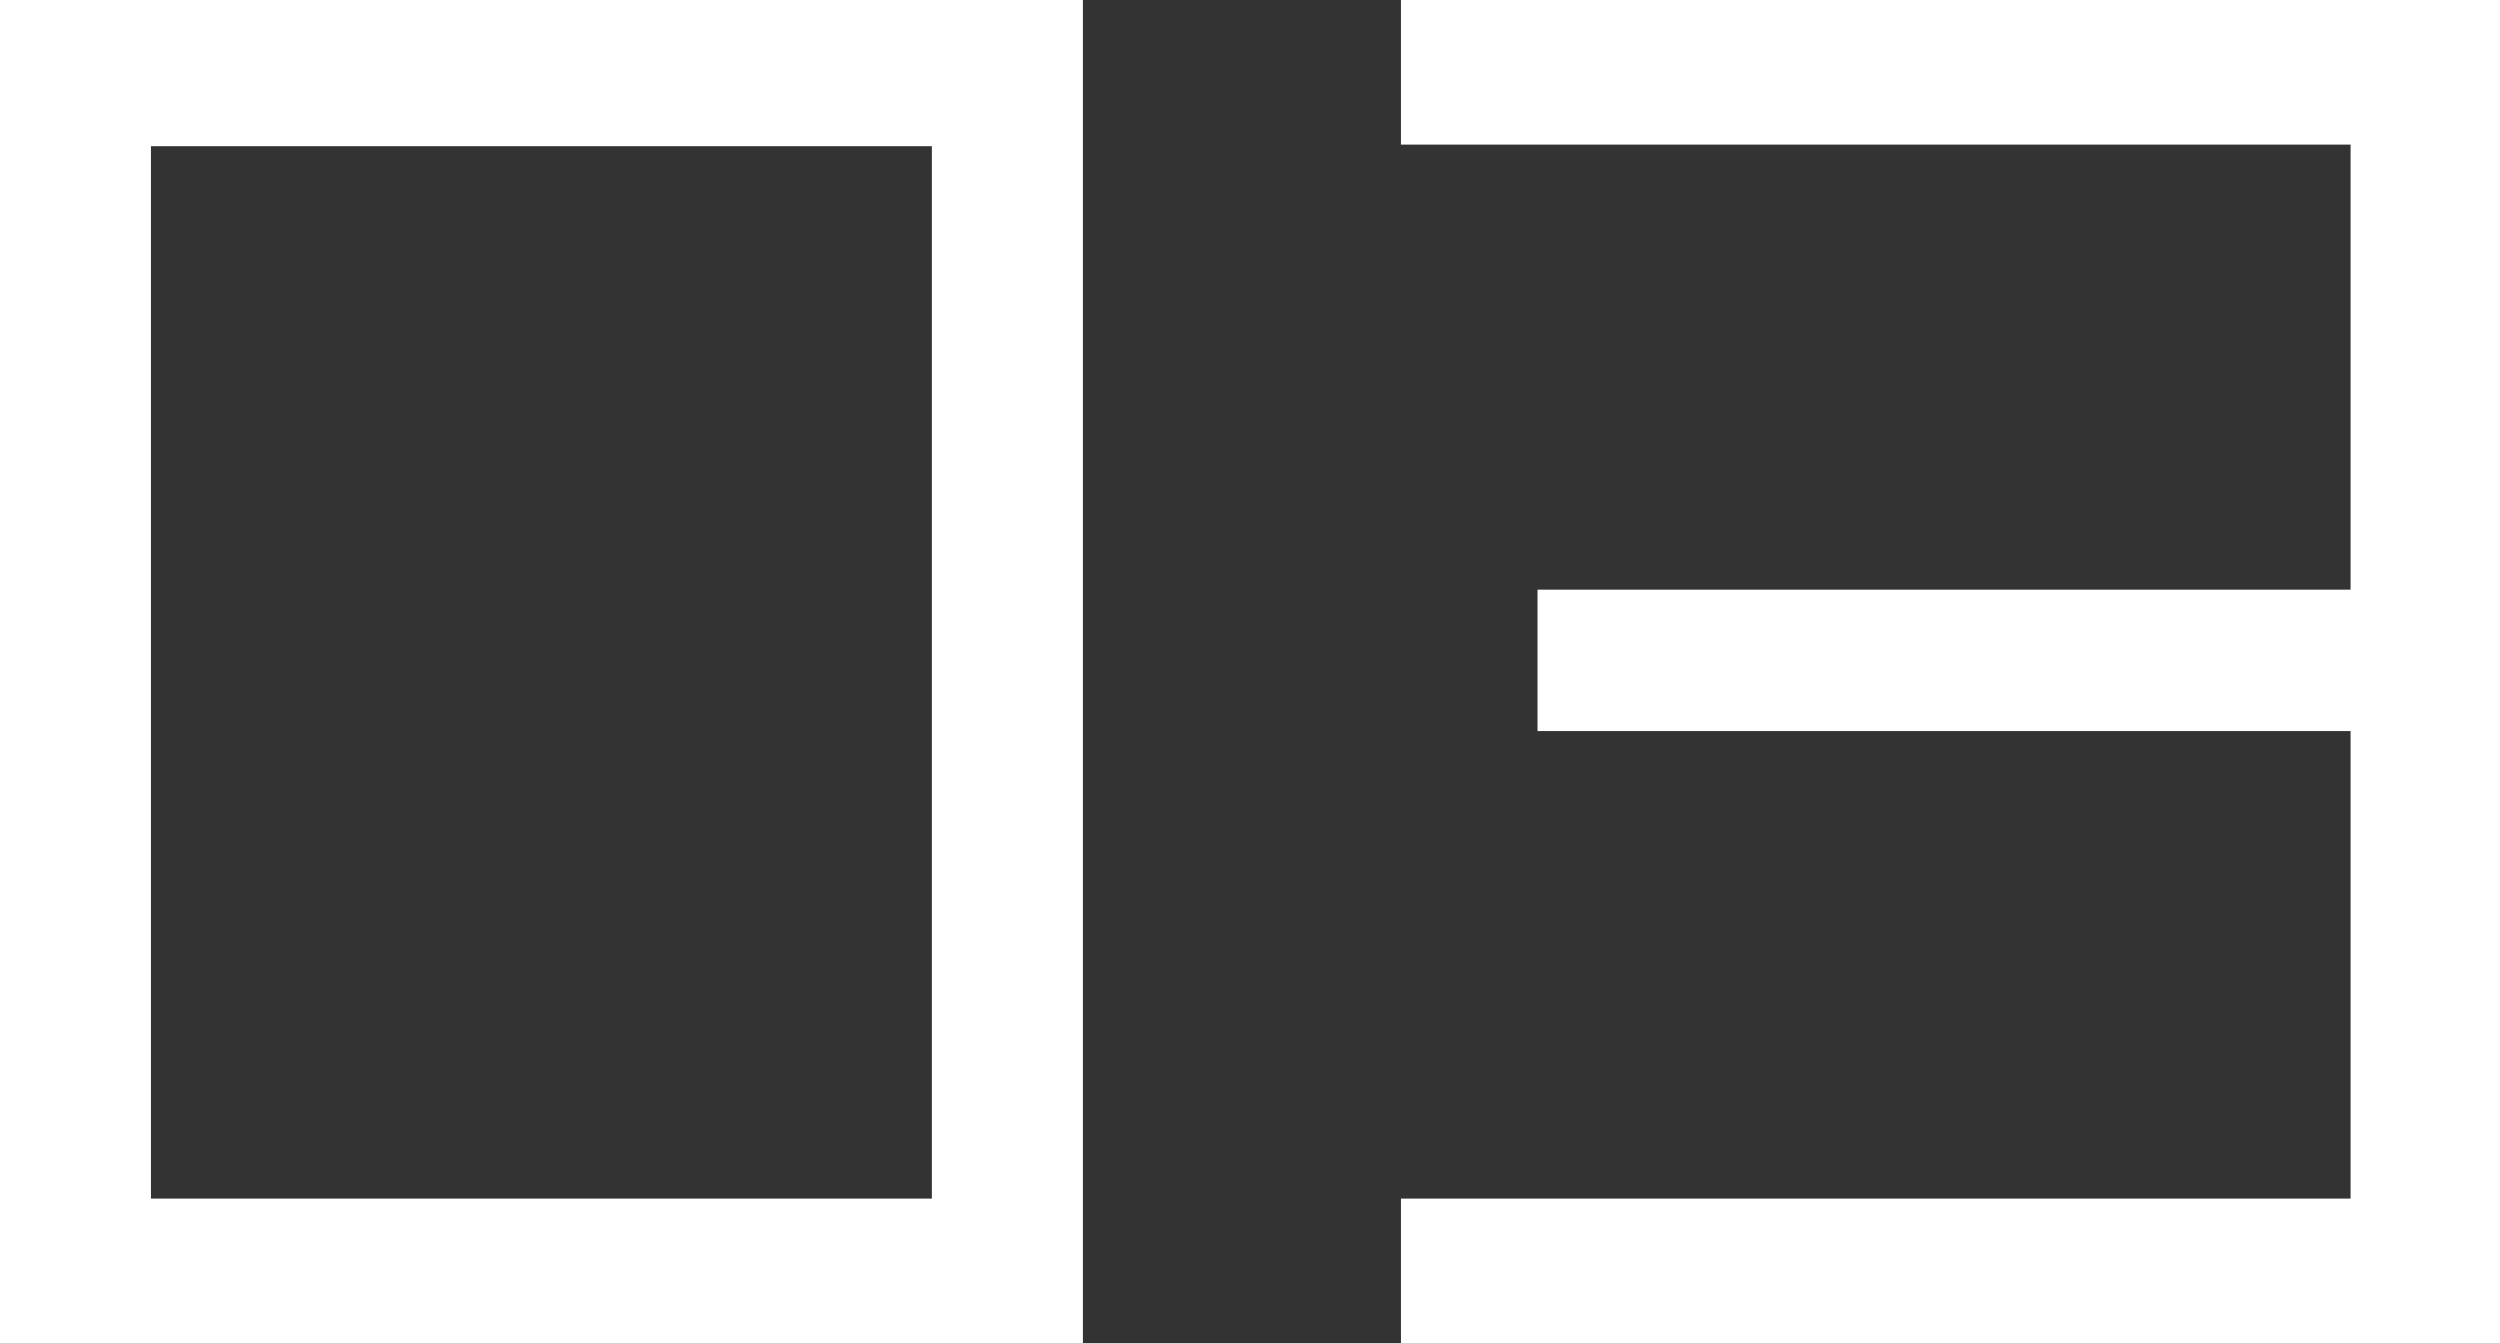
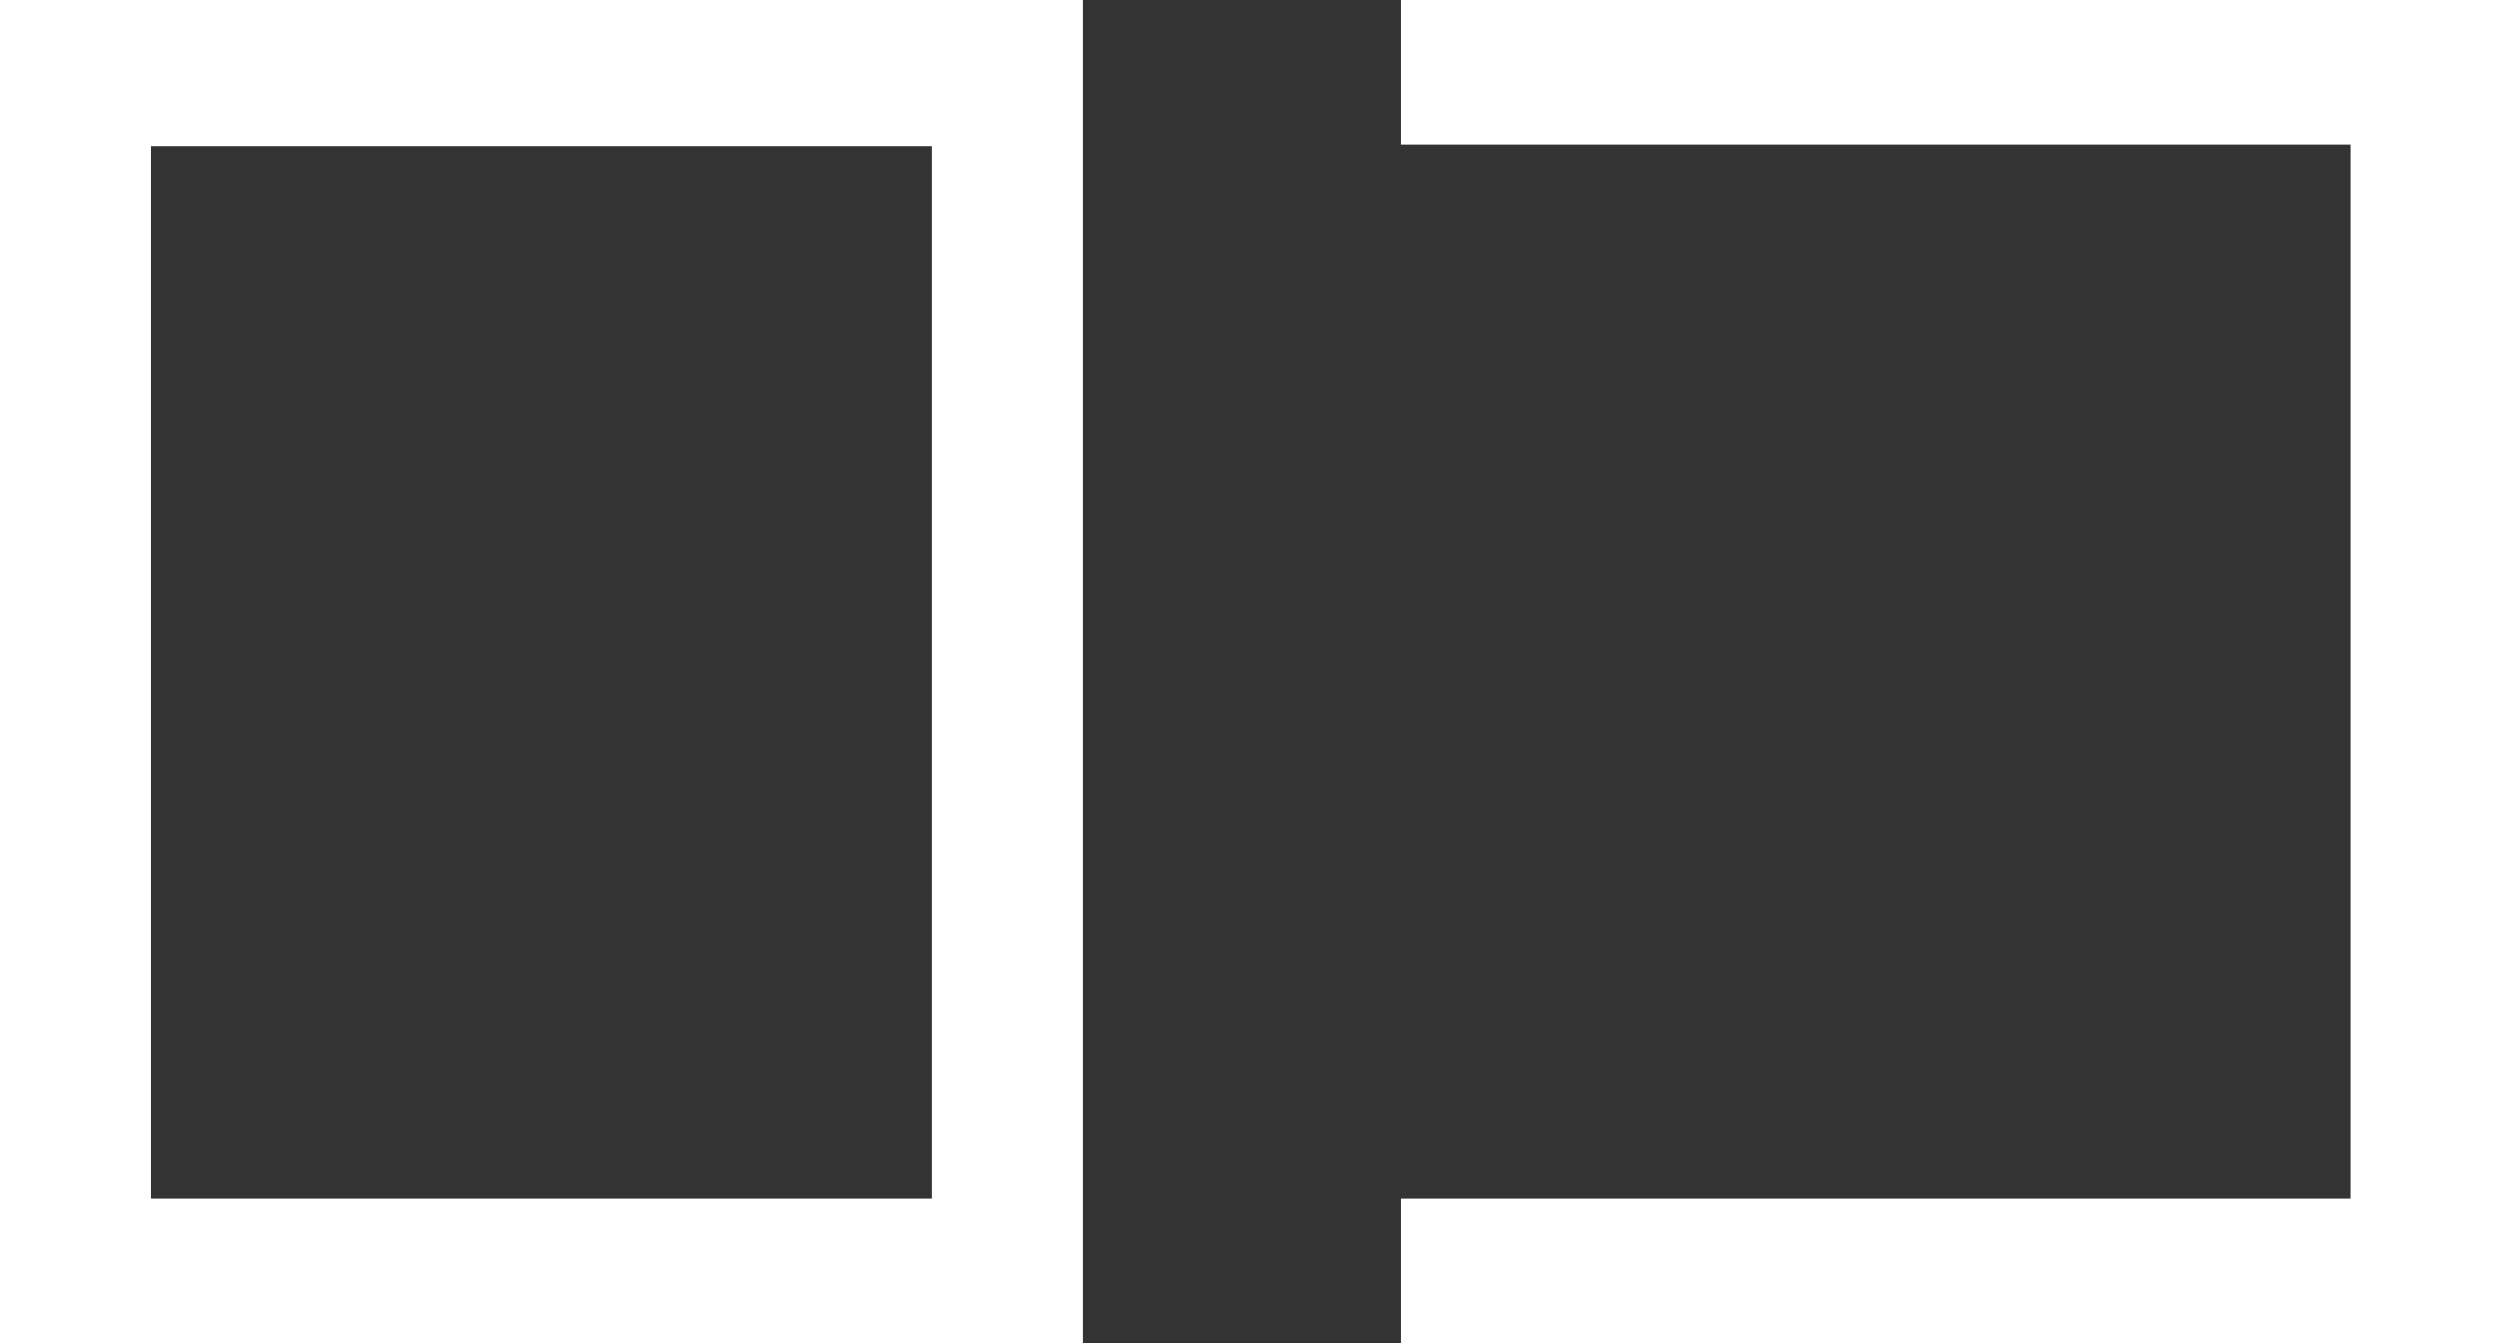
<svg xmlns="http://www.w3.org/2000/svg" width="32.676" height="17.556" viewBox="0 0 32.676 17.556">
  <rect x="0" y="0" width="32.676" height="17.556" fill="#333333" stroke="none" />
  <defs>
    <style>
      .cls-1 {
        fill: #fff;
      }
    </style>
  </defs>
-   <path id="パス_1313" data-name="パス 1313" class="cls-1" d="M-2.194,1.218V-16.338H-16.348V1.218ZM-4.168-.672H-14.375V-14.427H-4.168Zm20.5,1.89V-16.338H1.963v1.89H14.375v5.817H3.748v1.848H14.375V-.672H1.963v1.89Z" transform="translate(16.348 16.338)" />
+   <path id="パス_1313" data-name="パス 1313" class="cls-1" d="M-2.194,1.218V-16.338H-16.348V1.218ZM-4.168-.672H-14.375V-14.427H-4.168Zm20.5,1.89V-16.338H1.963v1.89H14.375v5.817H3.748H14.375V-.672H1.963v1.89Z" transform="translate(16.348 16.338)" />
</svg>